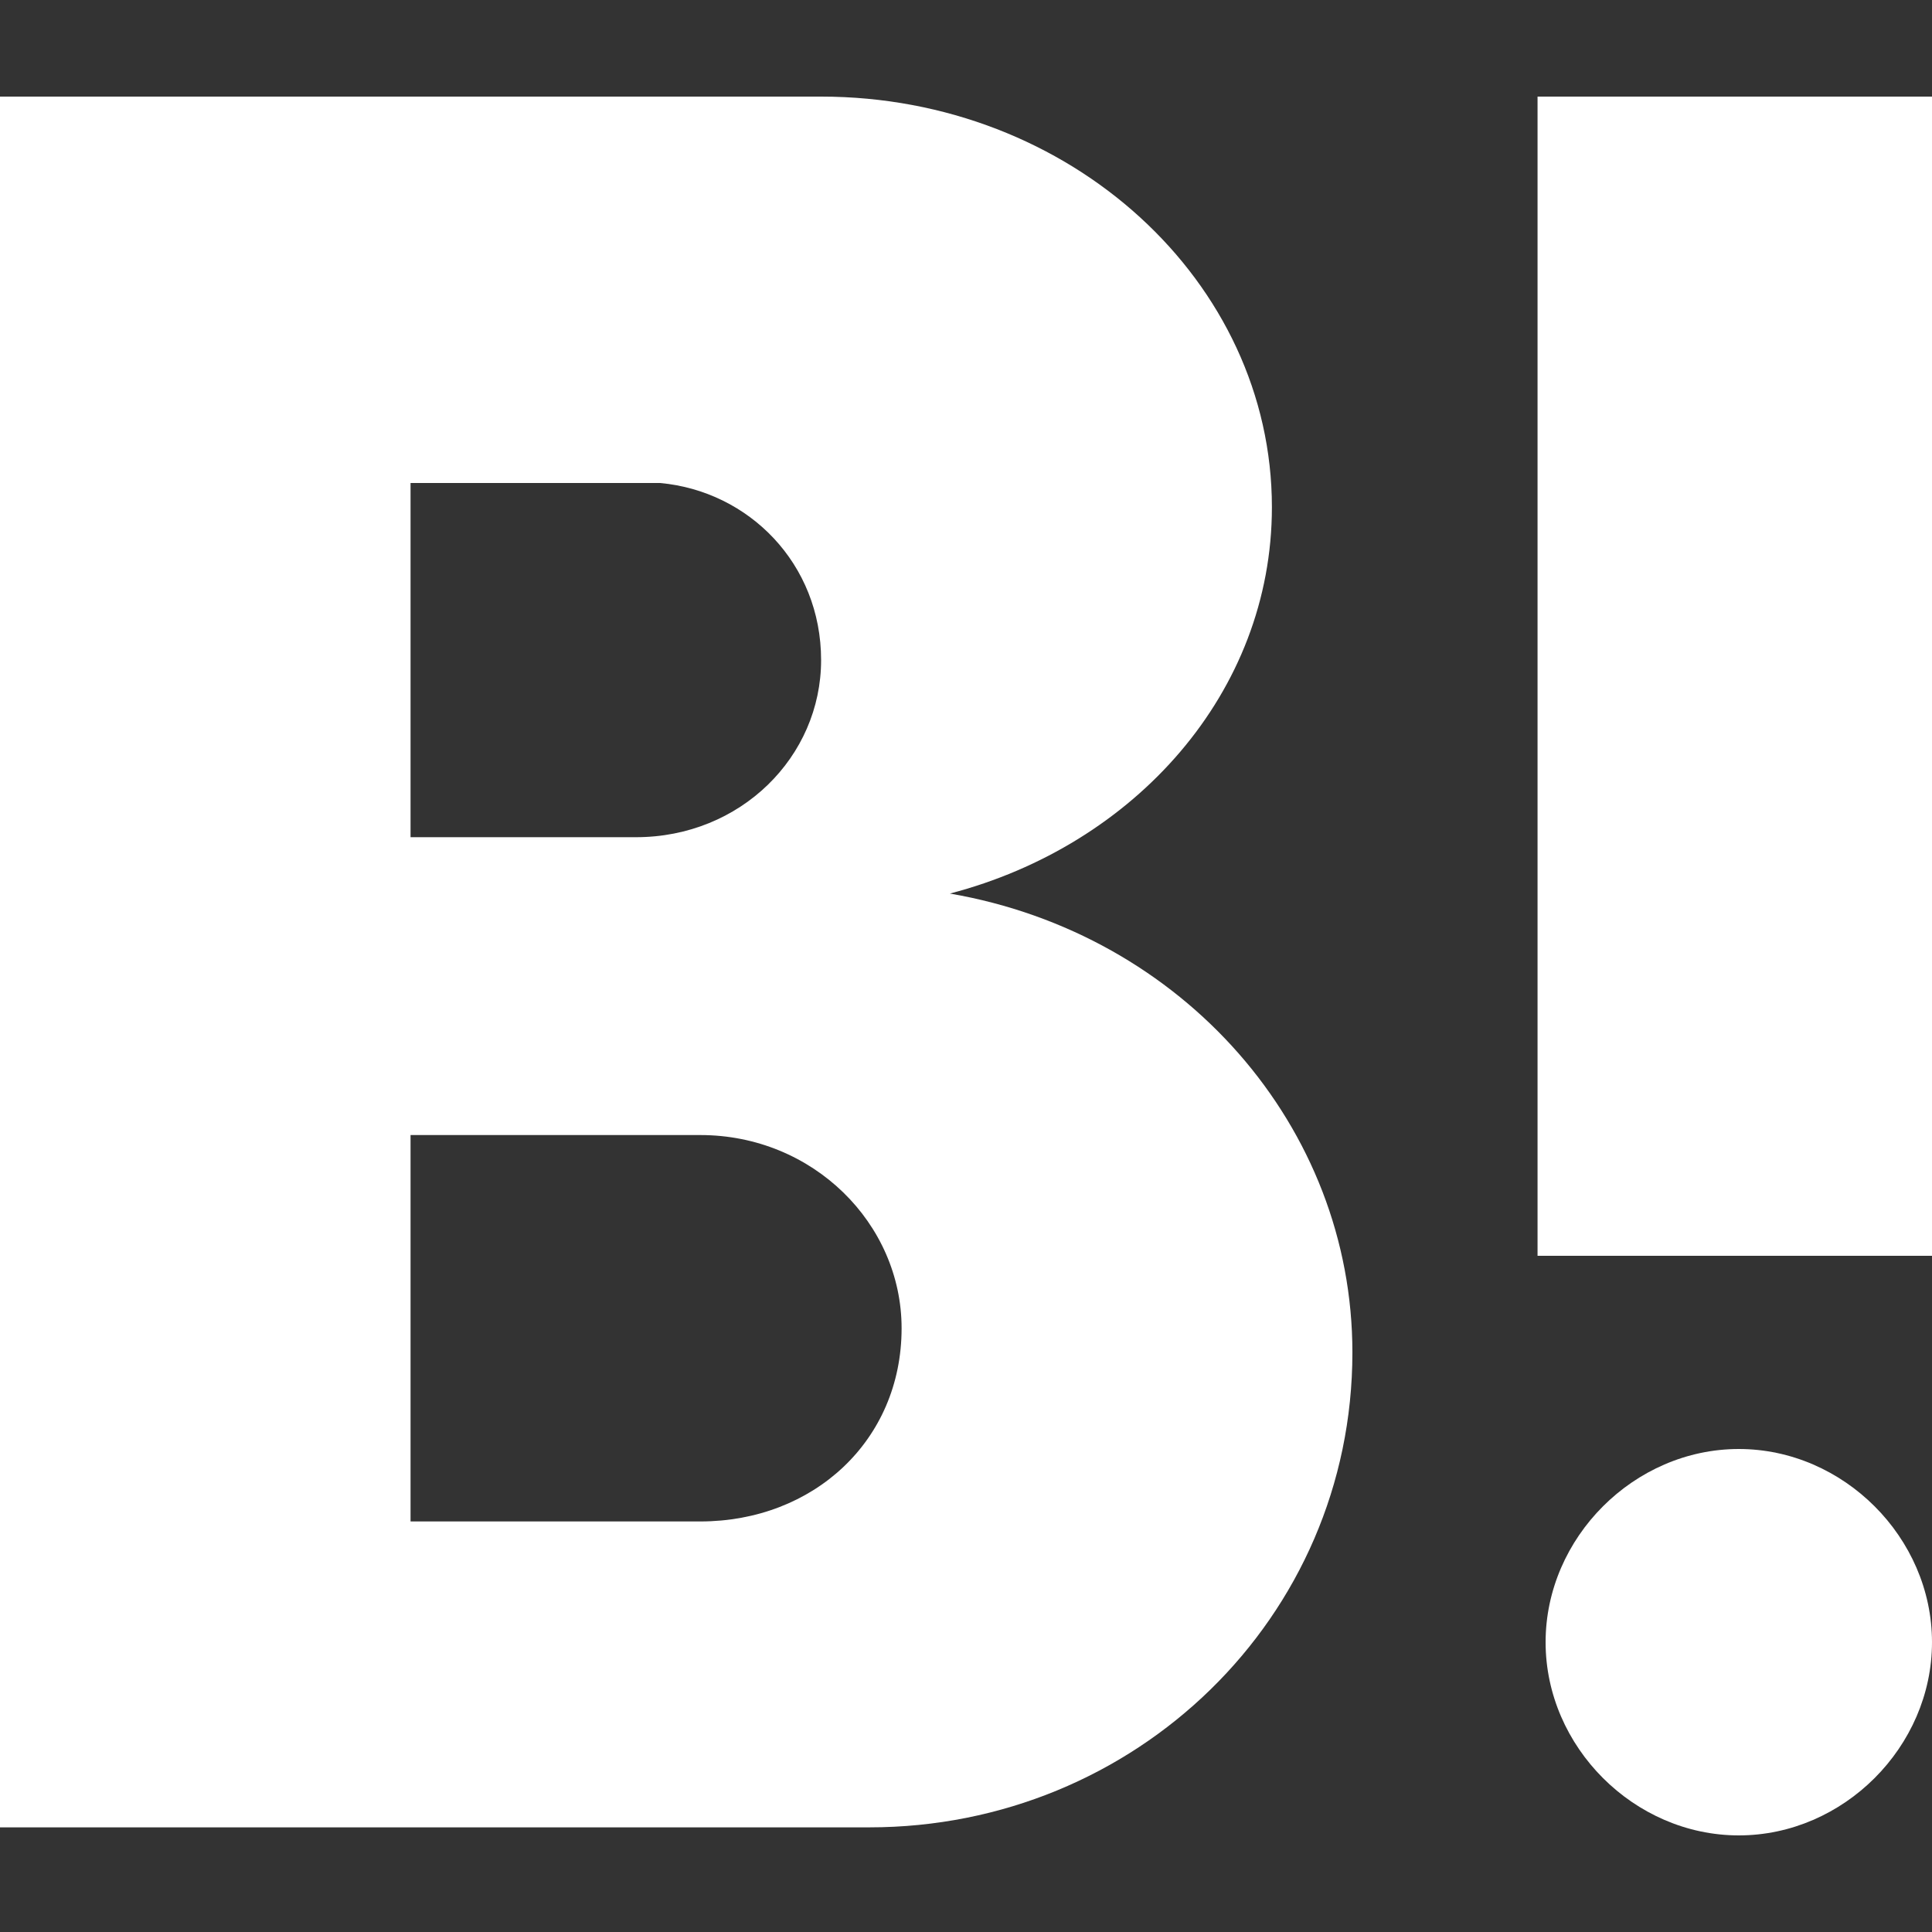
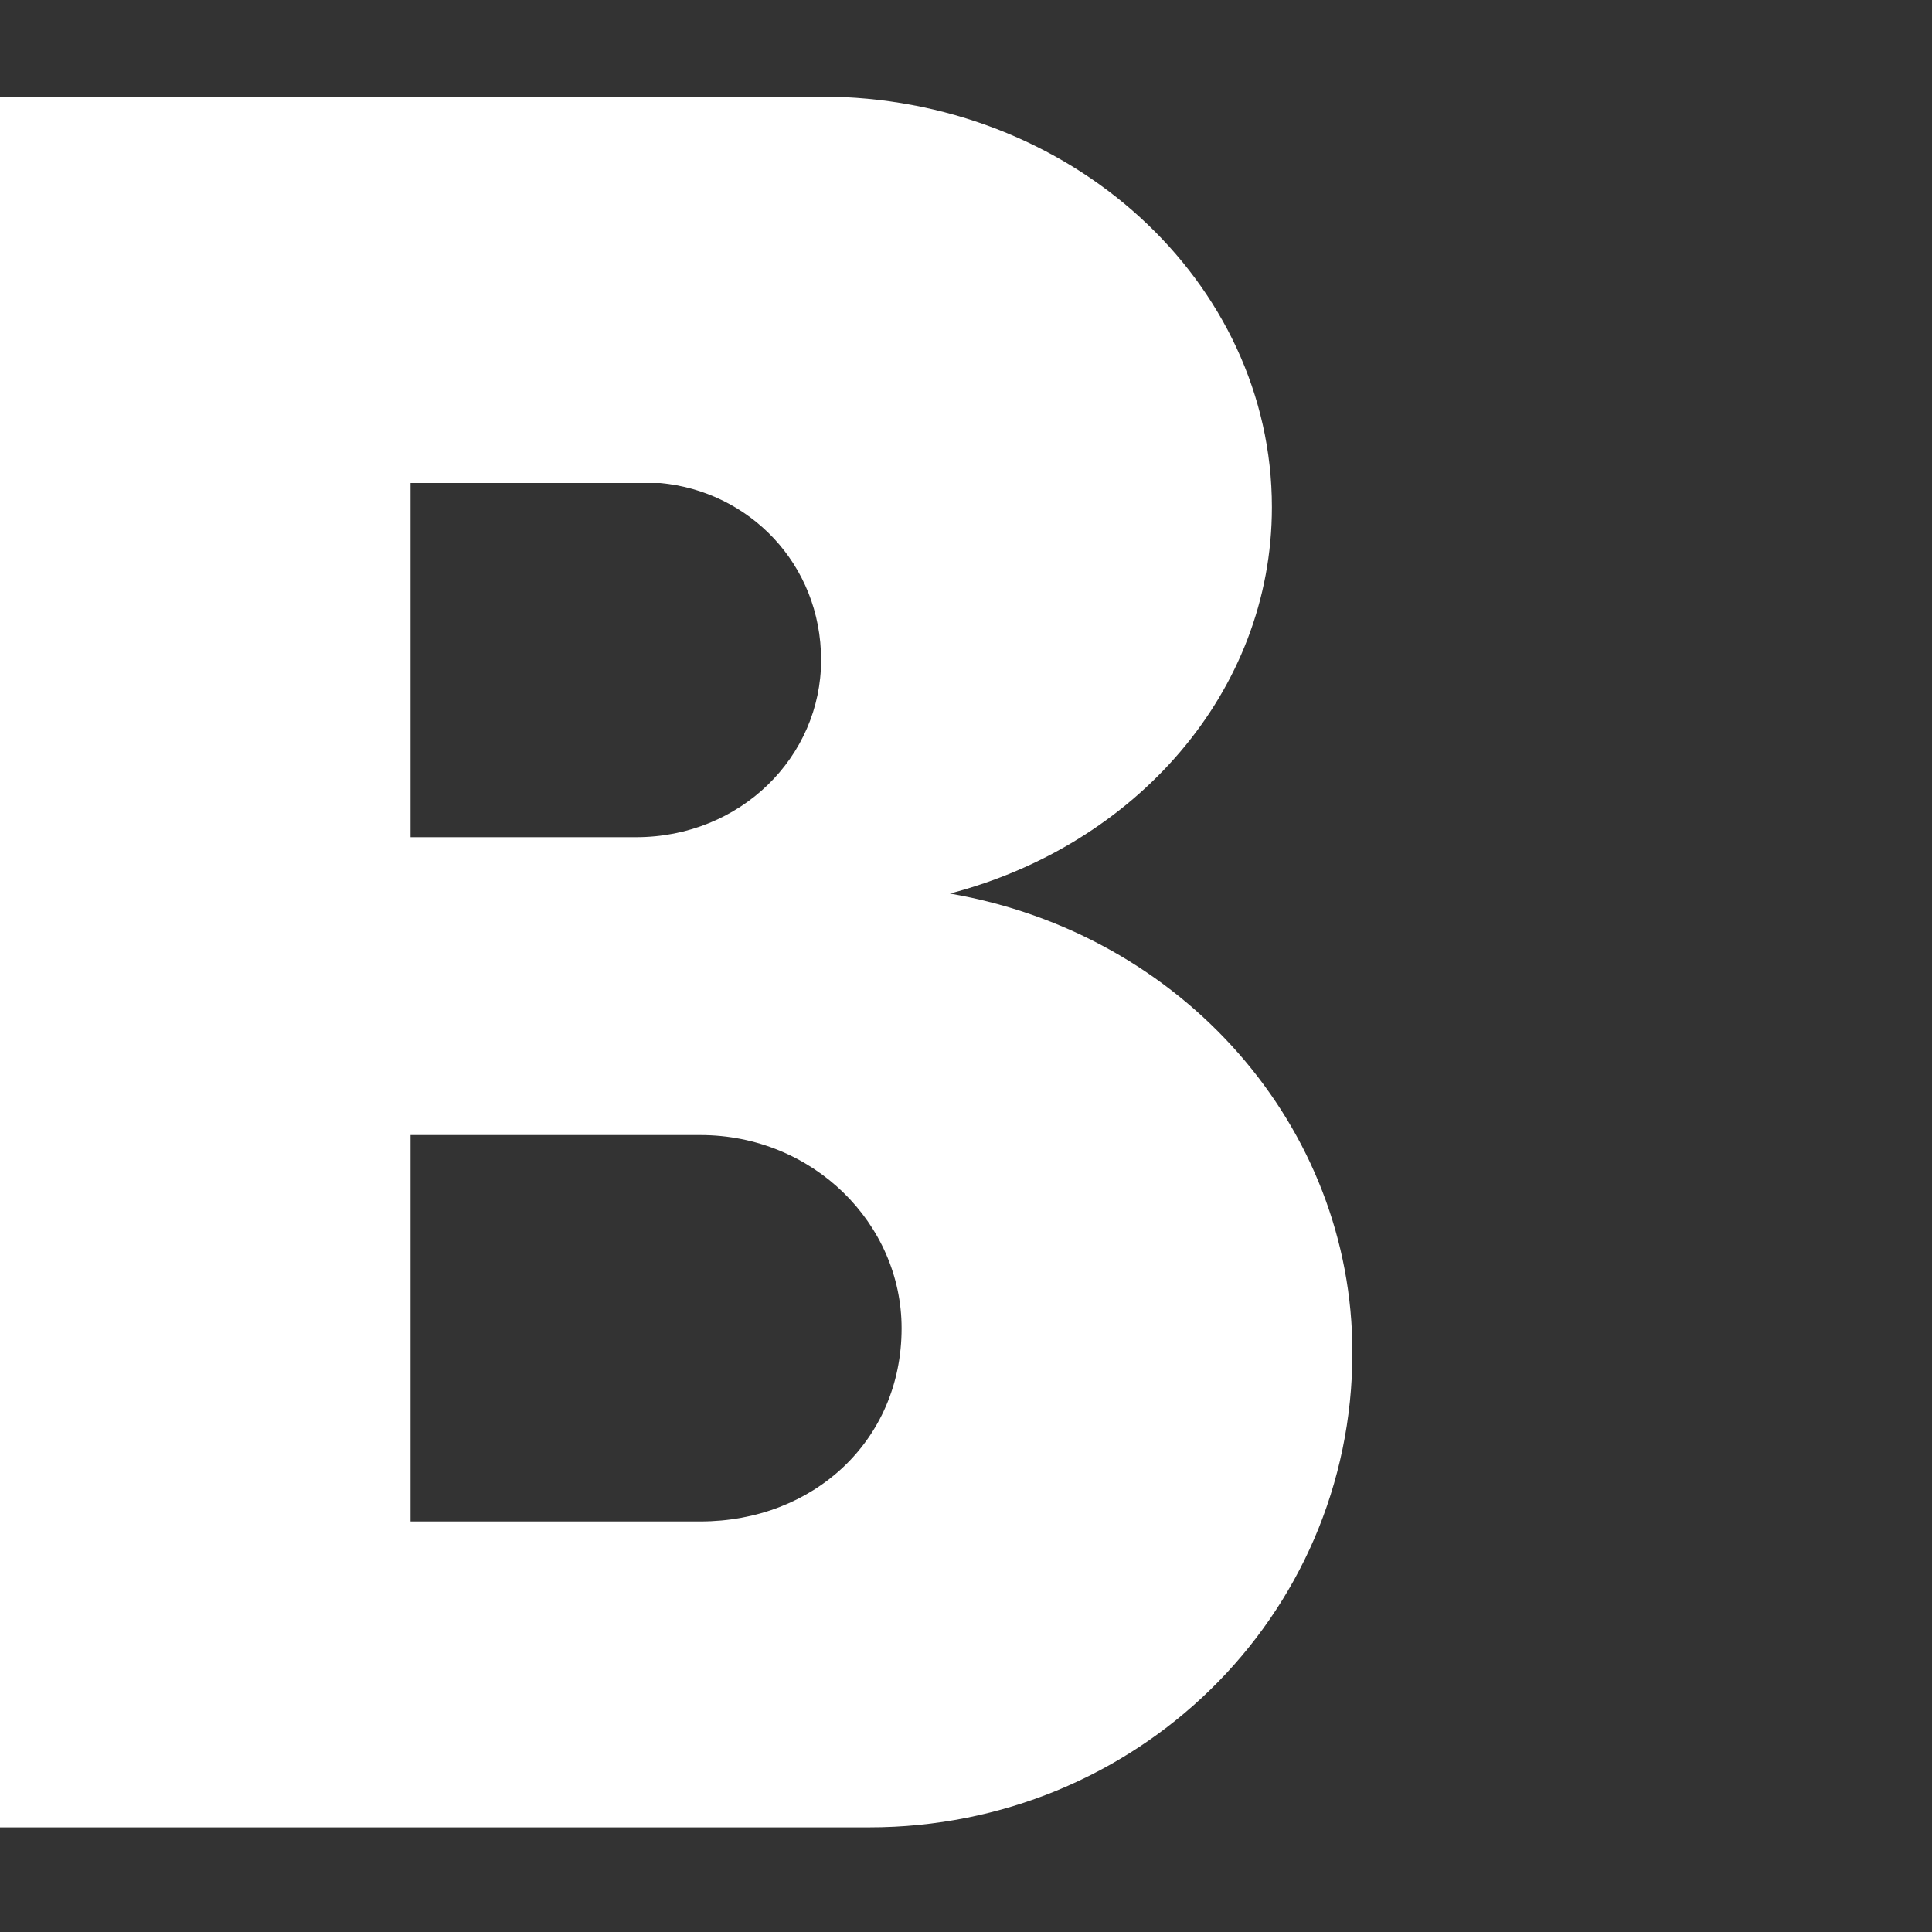
<svg xmlns="http://www.w3.org/2000/svg" version="1.1" id="レイヤー_1" x="0px" y="0px" viewBox="0 0 24 24" style="enable-background:new 0 0 24 24;" xml:space="preserve">
  <rect x="0" y="0" width="24" height="24" fill="#333333" stroke="none" />
  <style type="text/css">
	.st0{fill:#FFFFFF;}
</style>
  <g>
-     <rect x="19.1" y="1.2" class="st0" width="4.9" height="14.4" />
    <path class="st0" d="M11.8,11.1c2.3-0.6,4-2.5,4-4.8c0-2.8-2.5-5.1-5.6-5.1H0v21.5h10.8c3.3,0,6-2.6,6-5.9   C16.8,14,14.7,11.6,11.8,11.1z M5.1,6h3.1c1.1,0.1,2,1,2,2.2c0,1.2-1,2.2-2.3,2.2H5.1V6z M8.7,18.9H5.1v-4.8h3.6   c1.4,0,2.5,1.1,2.5,2.4C11.2,17.9,10.1,18.9,8.7,18.9z" />
-     <path class="st0" d="M21.6,18c-1.3,0-2.4,1.1-2.4,2.4c0,0,0,0,0,0c0,1.3,1.1,2.4,2.4,2.4c0,0,0,0,0,0c1.3,0,2.4-1.1,2.4-2.4   c0,0,0,0,0,0C24,19.1,22.9,18,21.6,18C21.6,18,21.6,18,21.6,18z" />
  </g>
</svg>